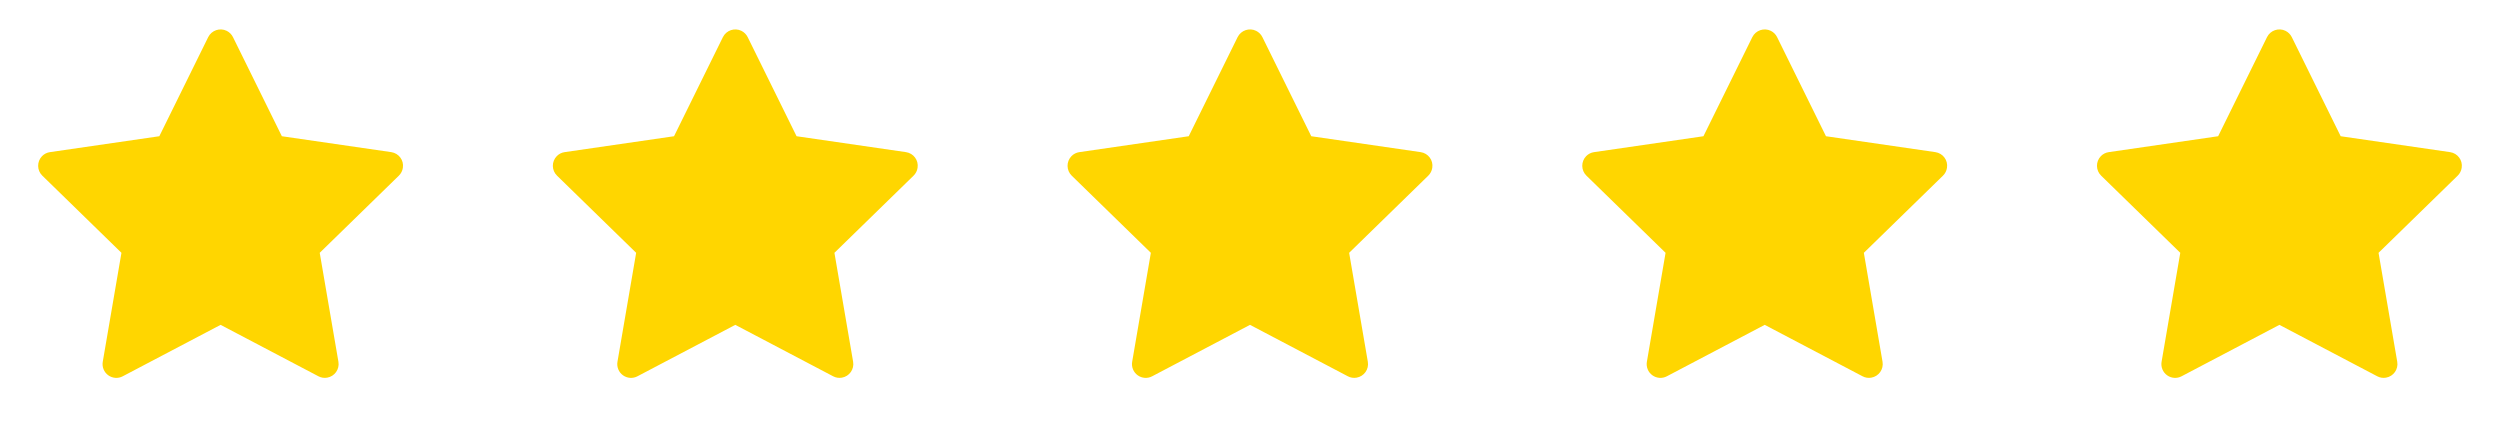
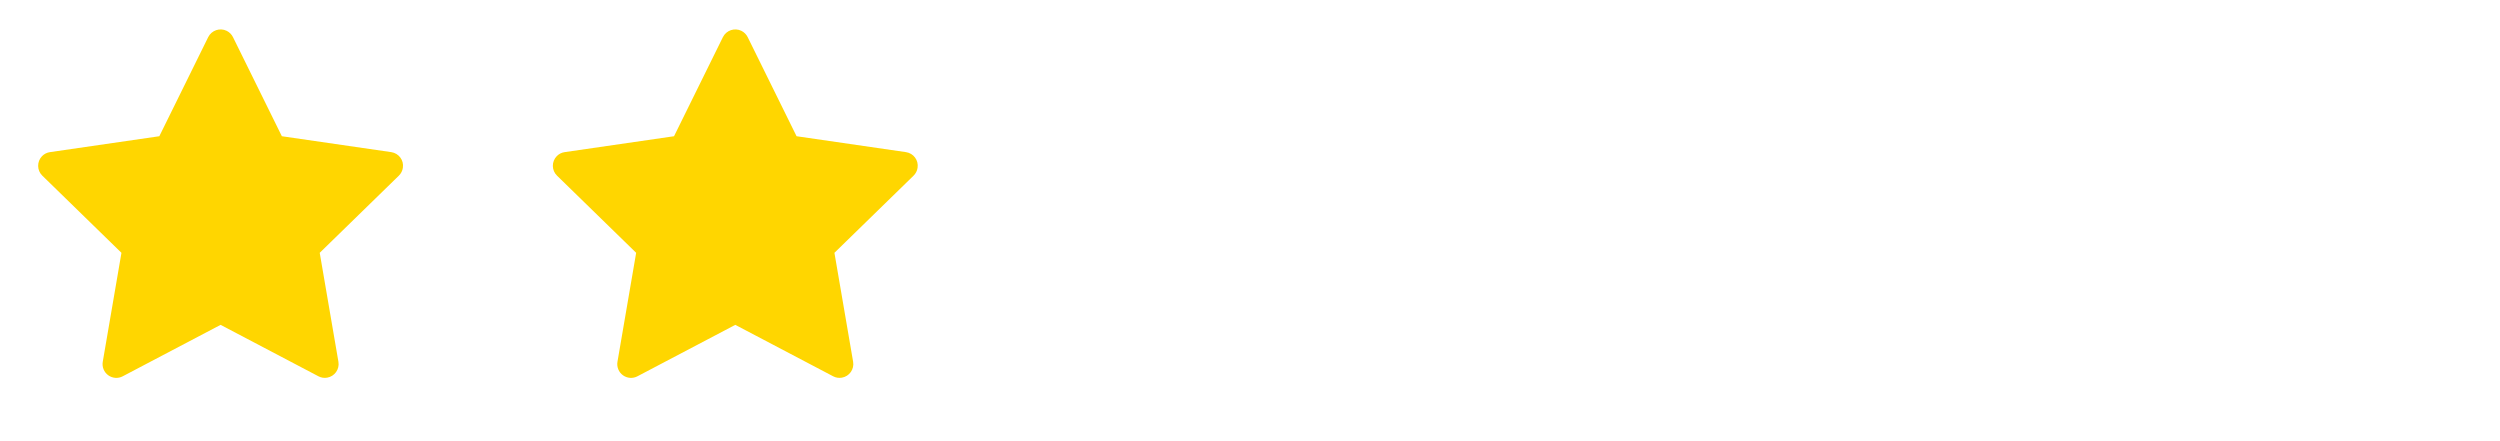
<svg xmlns="http://www.w3.org/2000/svg" width="136" height="24" viewBox="0 0 136 24" fill="none">
  <path d="M21.284 8.276L15.333 7.411L12.673 2.018C12.6 1.87 12.48 1.751 12.333 1.678C11.963 1.495 11.512 1.648 11.327 2.018L8.667 7.411L2.716 8.276C2.552 8.299 2.402 8.377 2.287 8.494C2.149 8.637 2.072 8.829 2.075 9.028C2.077 9.227 2.159 9.417 2.302 9.556L6.607 13.753L5.59 19.68C5.566 19.818 5.581 19.96 5.634 20.09C5.687 20.22 5.774 20.332 5.888 20.414C6.001 20.496 6.135 20.545 6.274 20.555C6.414 20.565 6.554 20.536 6.677 20.47L12 17.672L17.323 20.47C17.468 20.548 17.637 20.573 17.798 20.545C18.206 20.475 18.48 20.088 18.41 19.68L17.393 13.753L21.698 9.556C21.816 9.441 21.893 9.291 21.916 9.127C21.98 8.716 21.694 8.337 21.284 8.276V8.276Z" fill="#FFD600" />
  <path d="M49.284 8.276L43.333 7.411L40.673 2.018C40.6 1.87 40.48 1.751 40.333 1.678C39.962 1.495 39.513 1.648 39.327 2.018L36.667 7.411L30.716 8.276C30.552 8.299 30.402 8.377 30.288 8.494C30.149 8.637 30.072 8.829 30.075 9.028C30.077 9.227 30.159 9.417 30.302 9.556L34.607 13.753L33.59 19.68C33.566 19.818 33.581 19.96 33.634 20.09C33.687 20.22 33.774 20.332 33.888 20.414C34.001 20.496 34.135 20.545 34.274 20.555C34.414 20.565 34.554 20.536 34.677 20.47L40 17.672L45.323 20.47C45.468 20.548 45.637 20.573 45.798 20.545C46.206 20.475 46.48 20.088 46.41 19.68L45.393 13.753L49.698 9.556C49.816 9.441 49.893 9.291 49.916 9.127C49.98 8.716 49.694 8.337 49.284 8.276Z" fill="#FFD600" />
-   <path d="M77.284 8.276L71.333 7.411L68.673 2.018C68.6 1.87 68.481 1.751 68.333 1.678C67.963 1.495 67.513 1.648 67.327 2.018L64.667 7.411L58.716 8.276C58.552 8.299 58.402 8.377 58.288 8.494C58.149 8.637 58.072 8.829 58.075 9.028C58.077 9.227 58.159 9.417 58.301 9.556L62.607 13.753L61.59 19.68C61.566 19.818 61.581 19.96 61.634 20.09C61.687 20.22 61.774 20.332 61.888 20.414C62.001 20.496 62.135 20.545 62.274 20.555C62.414 20.565 62.554 20.536 62.677 20.47L68 17.672L73.323 20.47C73.468 20.548 73.637 20.573 73.798 20.545C74.206 20.475 74.481 20.088 74.41 19.68L73.393 13.753L77.698 9.556C77.816 9.441 77.893 9.291 77.916 9.127C77.98 8.716 77.694 8.337 77.284 8.276Z" fill="#FFD600" />
-   <path d="M105.284 8.276L99.333 7.411L96.673 2.018C96.6 1.87 96.481 1.751 96.333 1.678C95.963 1.495 95.513 1.648 95.327 2.018L92.667 7.411L86.716 8.276C86.552 8.299 86.402 8.377 86.287 8.494C86.149 8.637 86.072 8.829 86.075 9.028C86.077 9.227 86.159 9.417 86.302 9.556L90.607 13.753L89.59 19.68C89.566 19.818 89.581 19.96 89.634 20.09C89.686 20.22 89.774 20.332 89.888 20.414C90.001 20.496 90.135 20.545 90.274 20.555C90.414 20.565 90.554 20.536 90.677 20.47L96 17.672L101.323 20.47C101.468 20.548 101.637 20.573 101.798 20.545C102.206 20.475 102.48 20.088 102.41 19.68L101.393 13.753L105.698 9.556C105.816 9.441 105.893 9.291 105.916 9.127C105.98 8.716 105.694 8.337 105.284 8.276Z" fill="#FFD600" />
-   <path d="M133.284 8.276L127.333 7.411L124.673 2.018C124.6 1.87 124.48 1.751 124.333 1.678C123.962 1.495 123.512 1.648 123.327 2.018L120.667 7.411L114.716 8.276C114.552 8.299 114.402 8.377 114.287 8.494C114.149 8.637 114.072 8.829 114.075 9.028C114.077 9.227 114.159 9.417 114.302 9.556L118.607 13.753L117.59 19.68C117.566 19.818 117.581 19.96 117.634 20.09C117.687 20.22 117.774 20.332 117.888 20.414C118.001 20.496 118.135 20.545 118.274 20.555C118.414 20.565 118.554 20.536 118.677 20.47L124 17.672L129.323 20.47C129.468 20.548 129.637 20.573 129.798 20.545C130.206 20.475 130.48 20.088 130.41 19.68L129.393 13.753L133.698 9.556C133.816 9.441 133.893 9.291 133.916 9.127C133.98 8.716 133.694 8.337 133.284 8.276V8.276Z" fill="#FFD600" />
</svg>